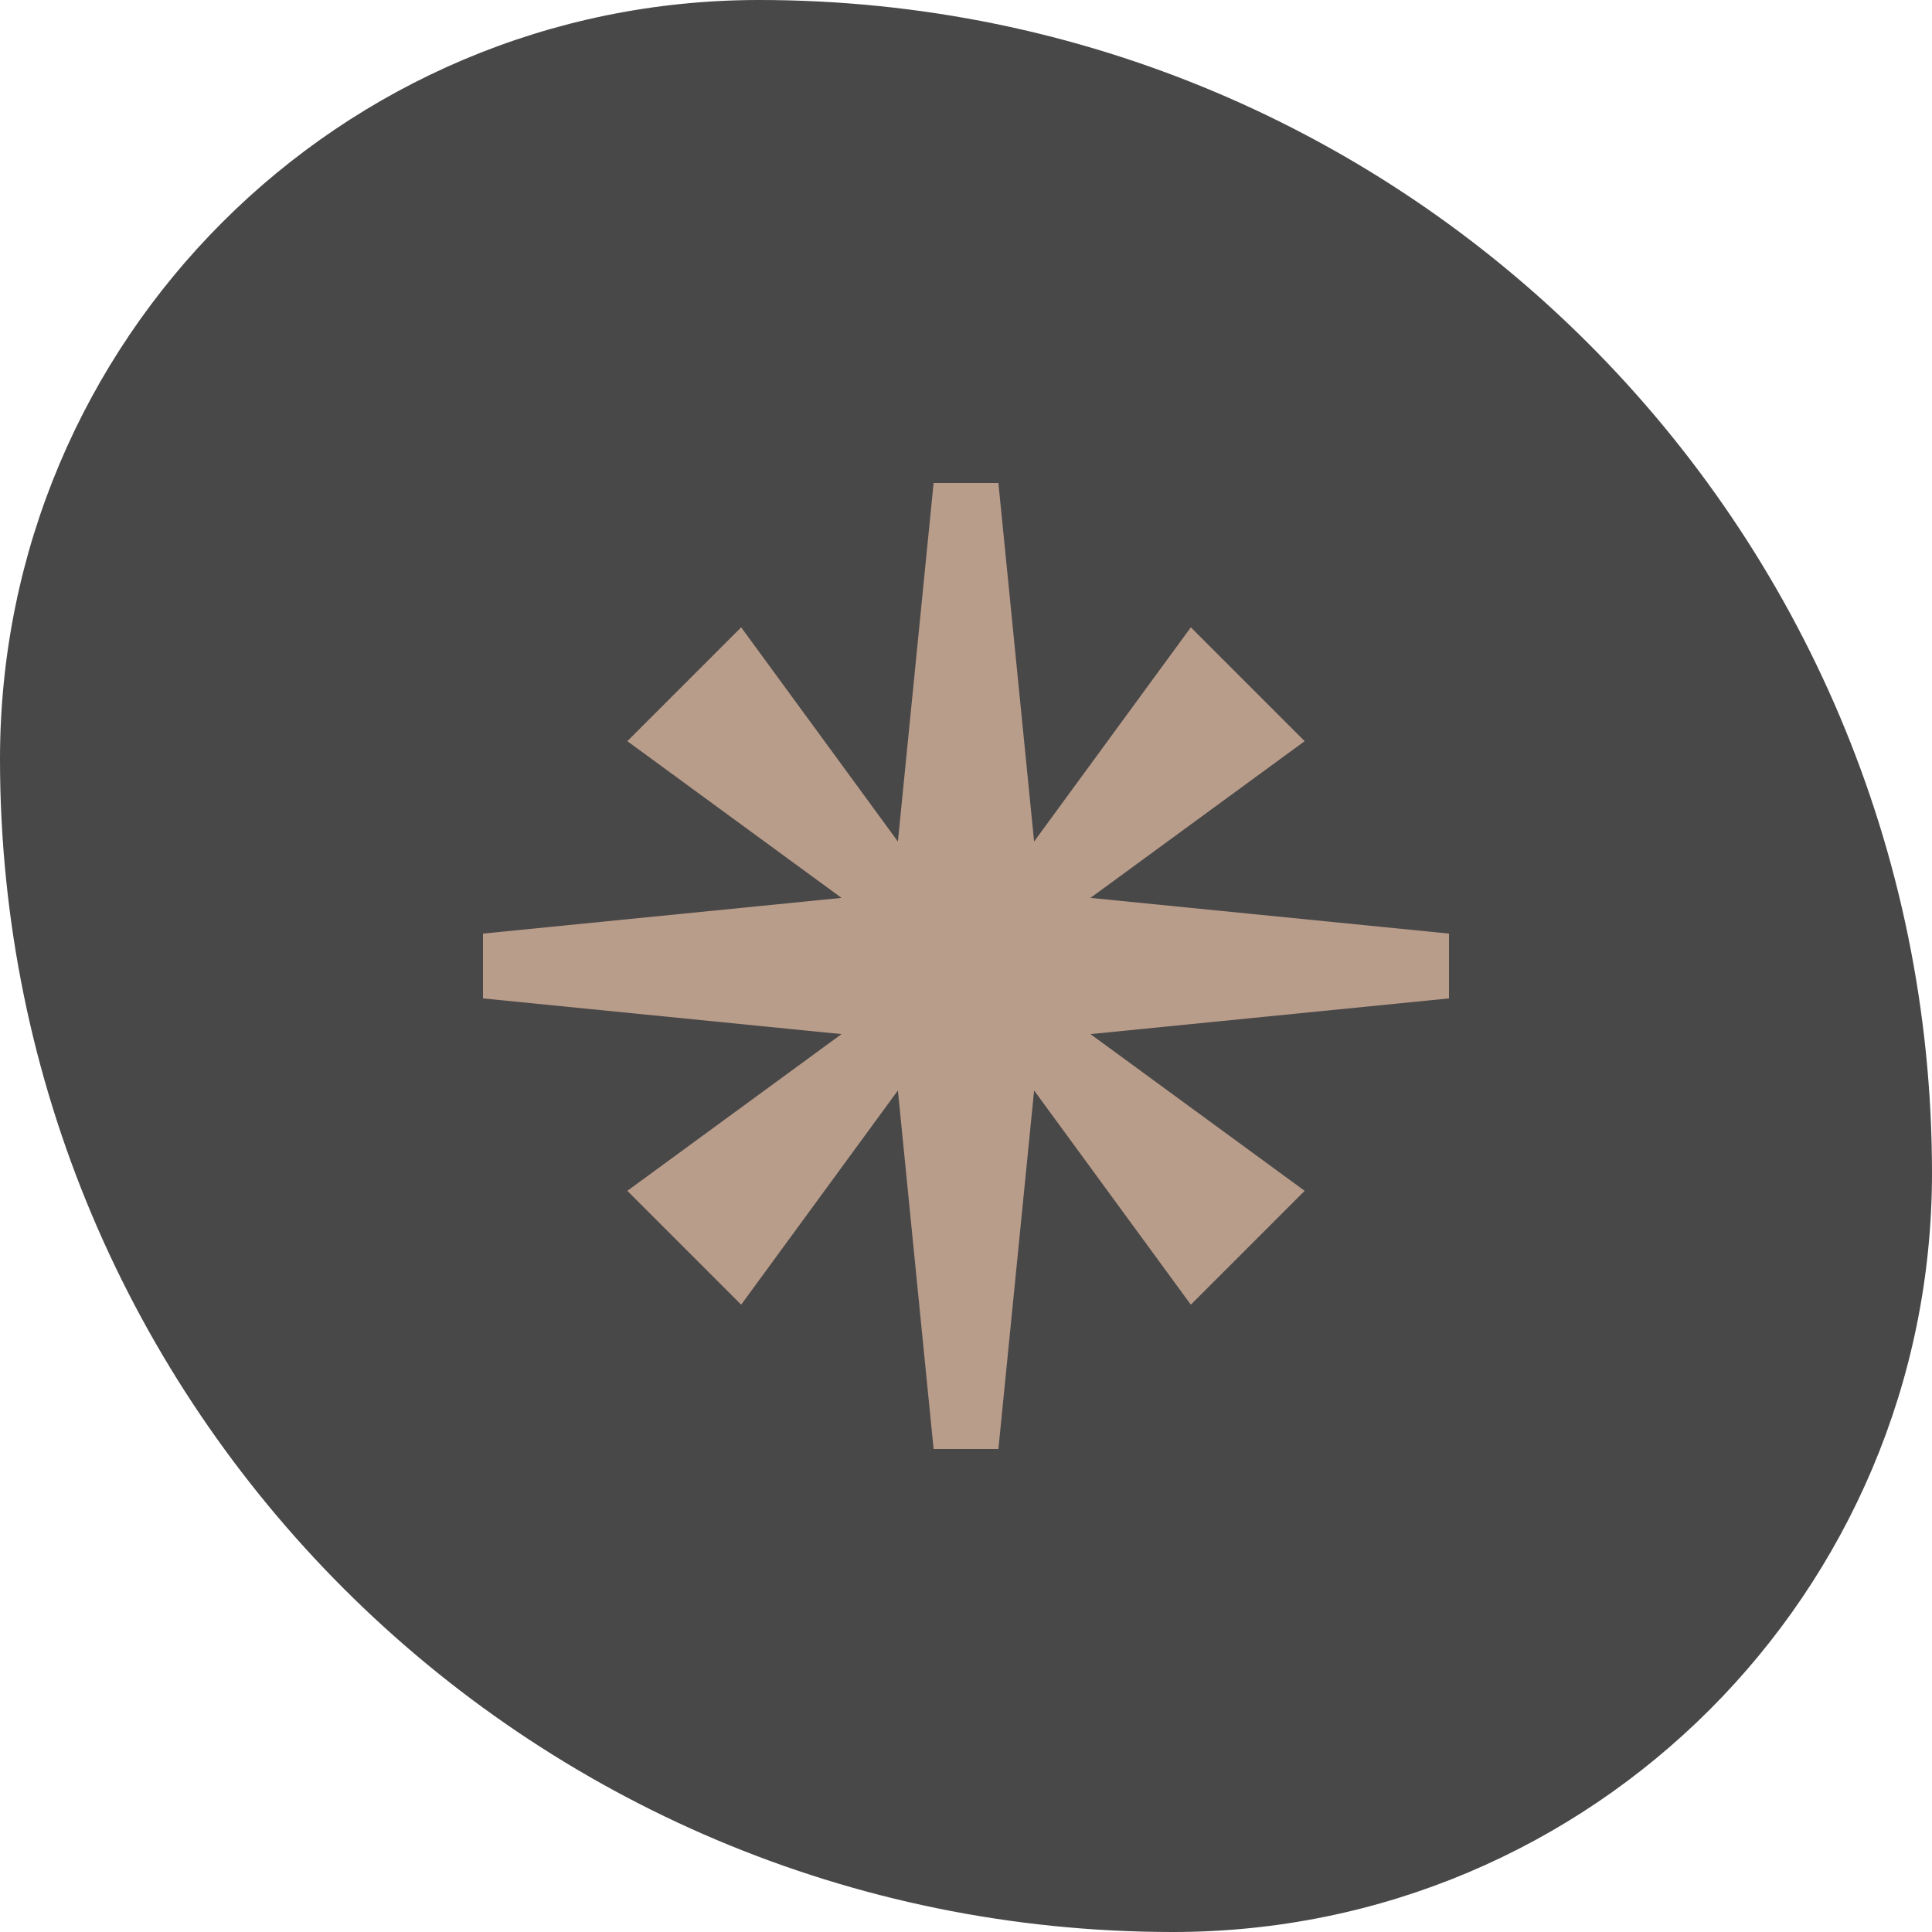
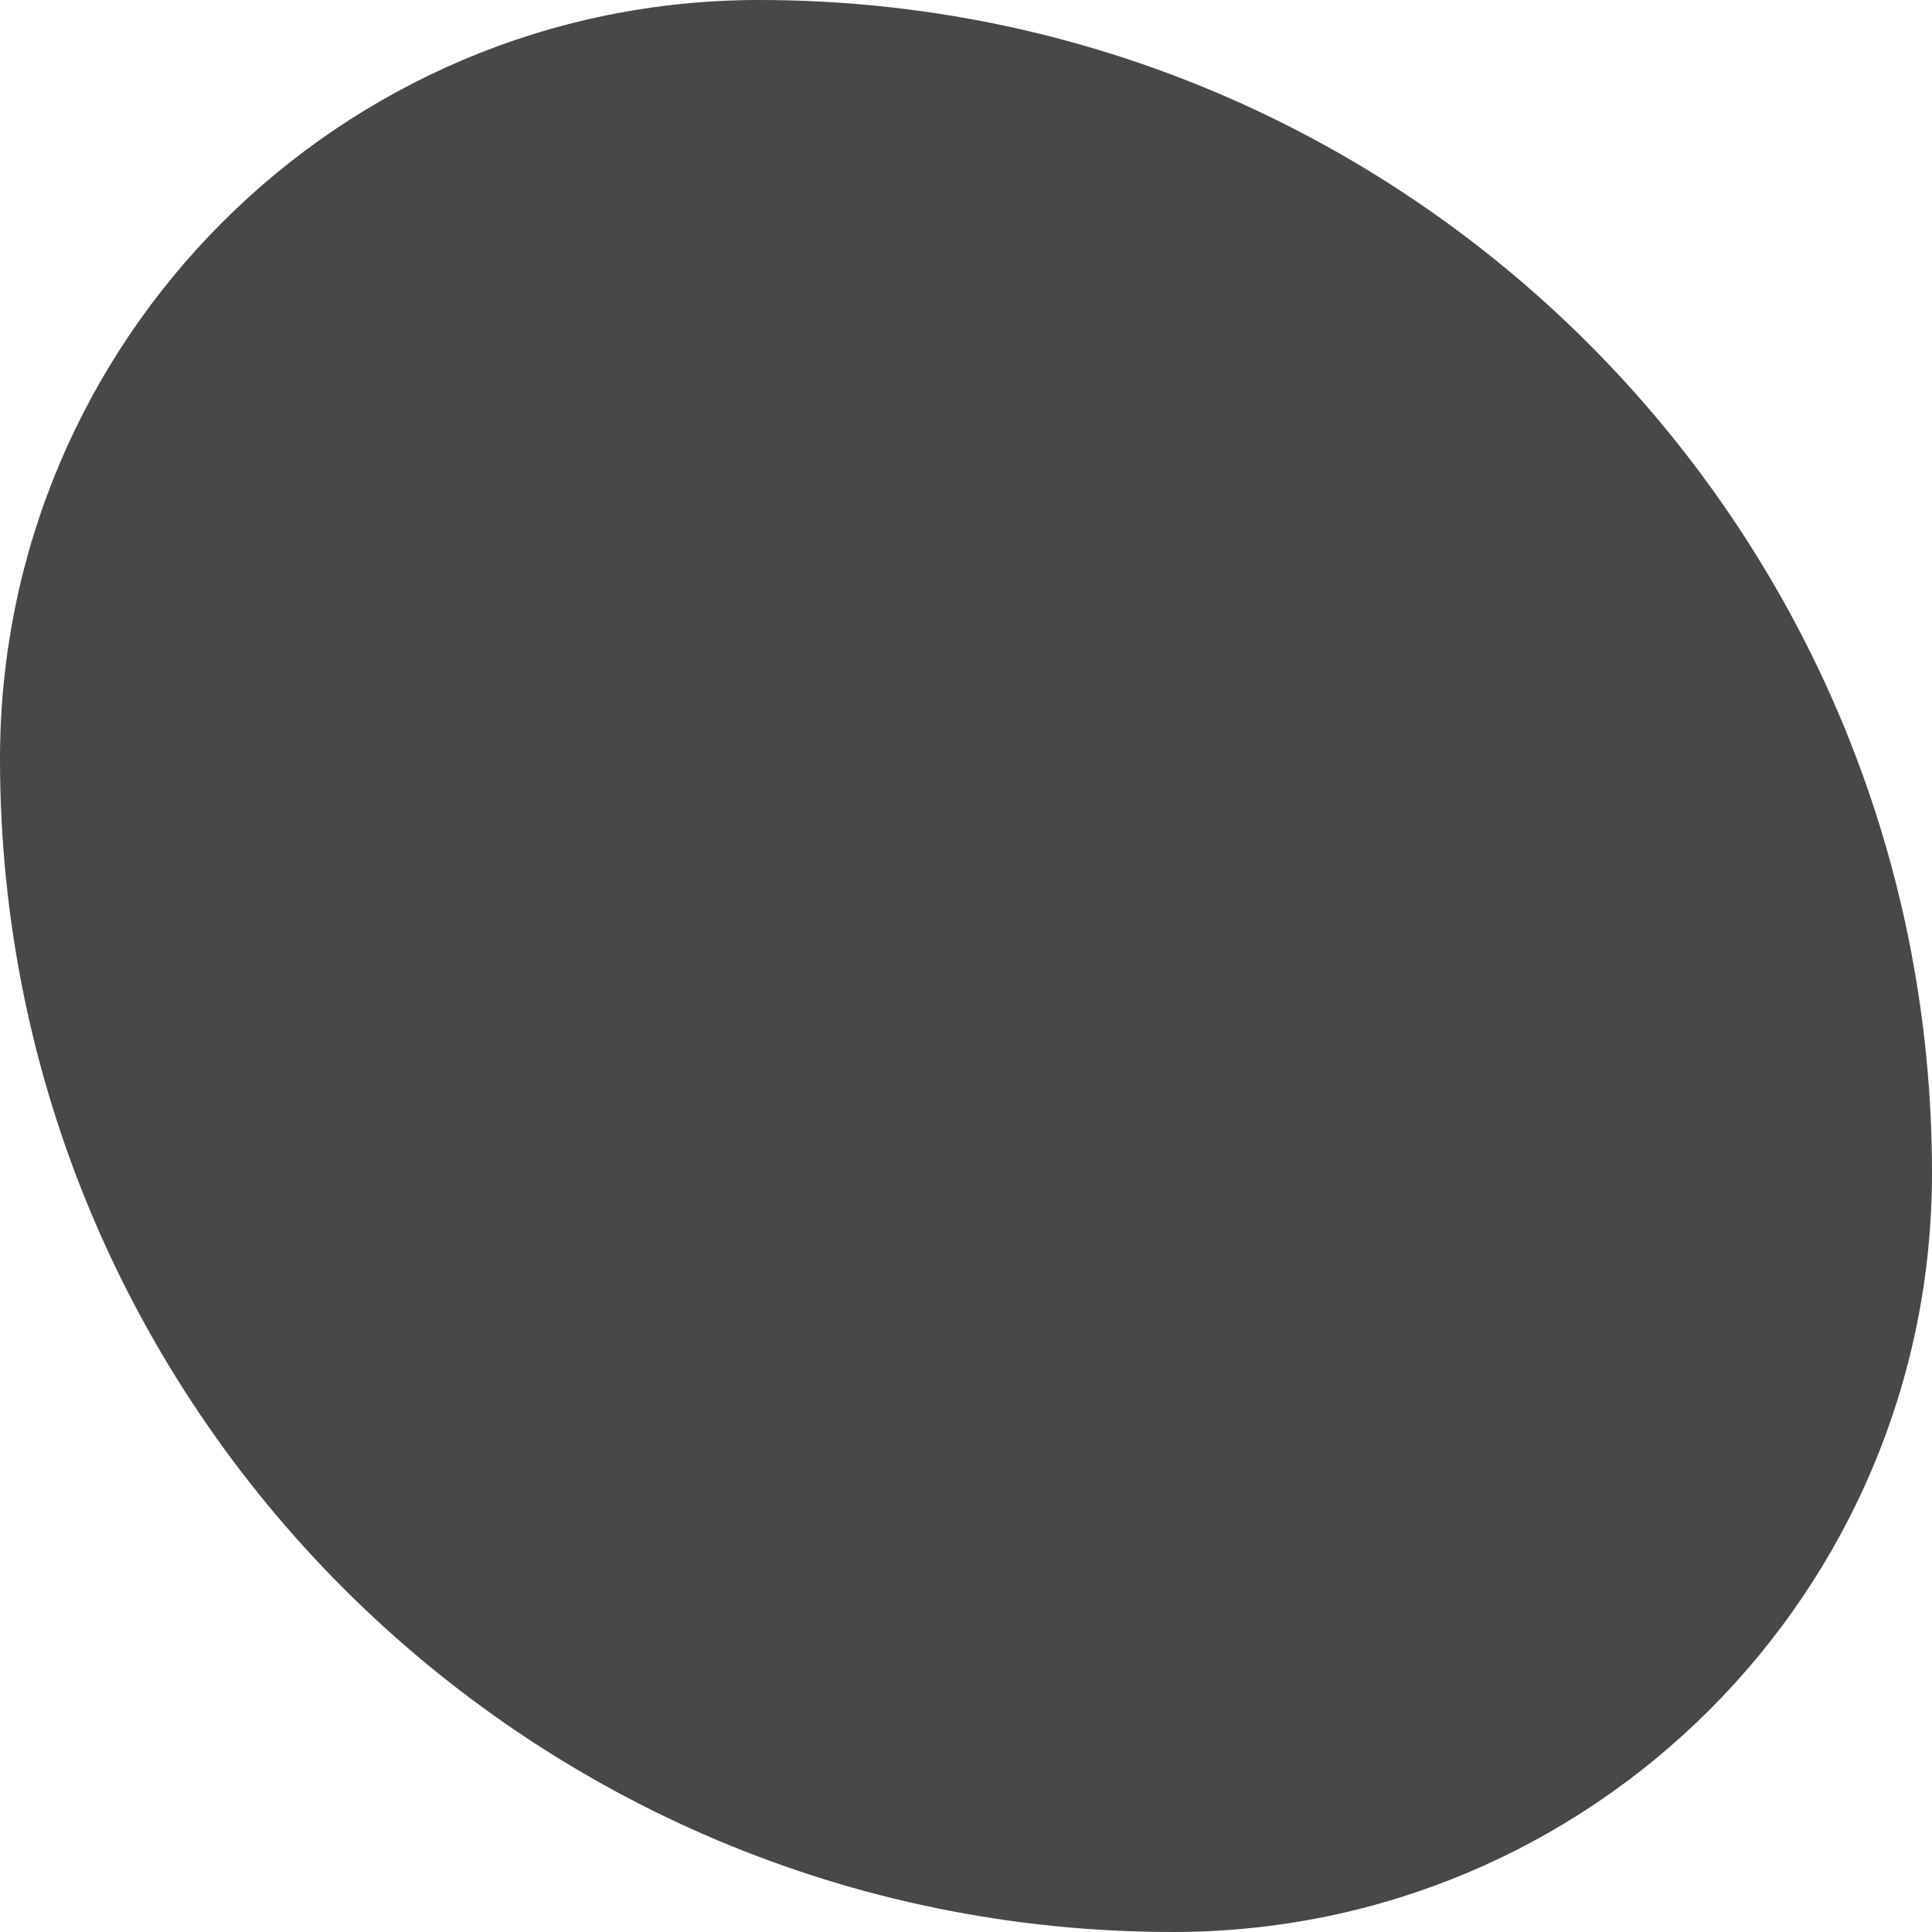
<svg xmlns="http://www.w3.org/2000/svg" width="48" height="48" viewBox="0 0 48 48" fill="none">
  <path d="M0 18.857C0 8.443 8.443 0 18.857 0C34.952 0 48 13.048 48 29.143C48 39.557 39.557 48 29.143 48C13.048 48 0 34.952 0 18.857Z" fill="#494848" />
  <g clip-path="url(#clip0_4871_3297)">
    <path d="M36 23.195L27.092 22.308L32.414 18.414L29.586 15.586L25.692 20.908L24.805 12H23.195L22.308 20.908L18.414 15.586L15.586 18.414L20.908 22.308L12 23.195V24.805L20.908 25.692L15.586 29.586L18.414 32.414L22.308 27.092L23.195 36H24.805L25.692 27.092L29.586 32.414L32.414 29.586L27.092 25.692L36 24.805V23.195Z" fill="#B99D8B" />
  </g>
  <defs>
    <clipPath id="clip0_4871_3297">
-       <rect width="24" height="24" fill="white" transform="translate(12 12)" />
-     </clipPath>
+       </clipPath>
  </defs>
</svg>